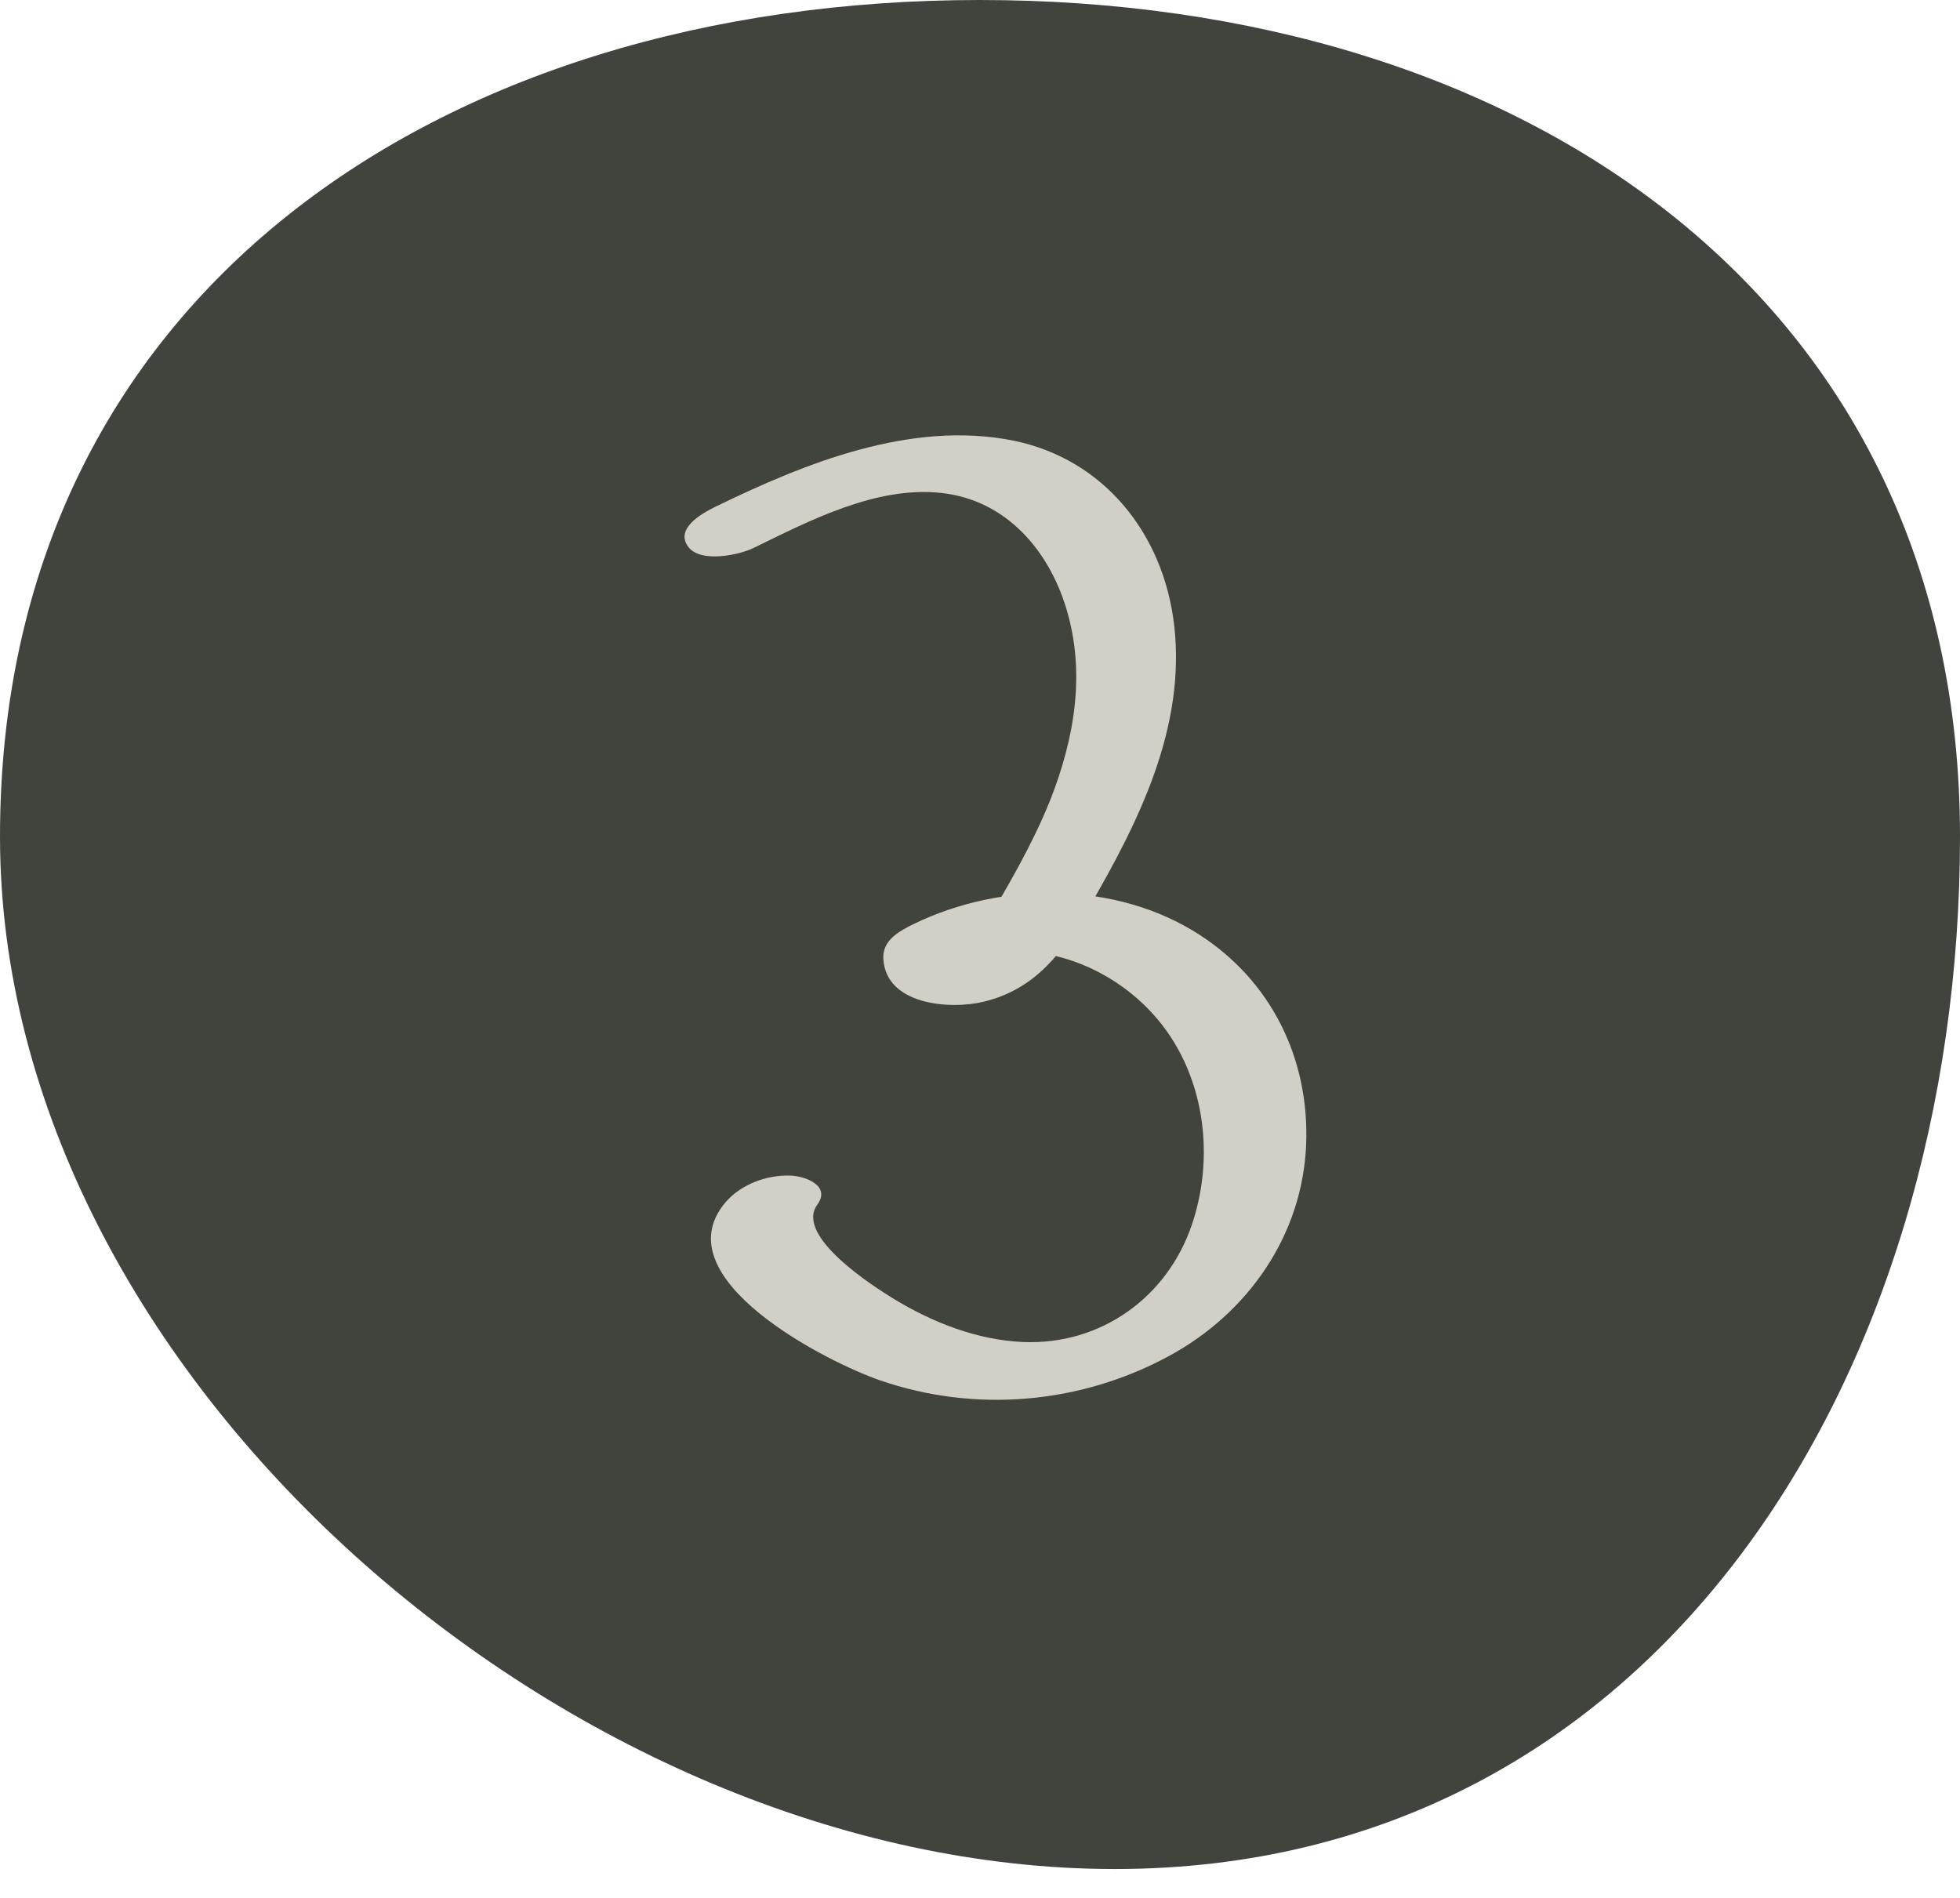
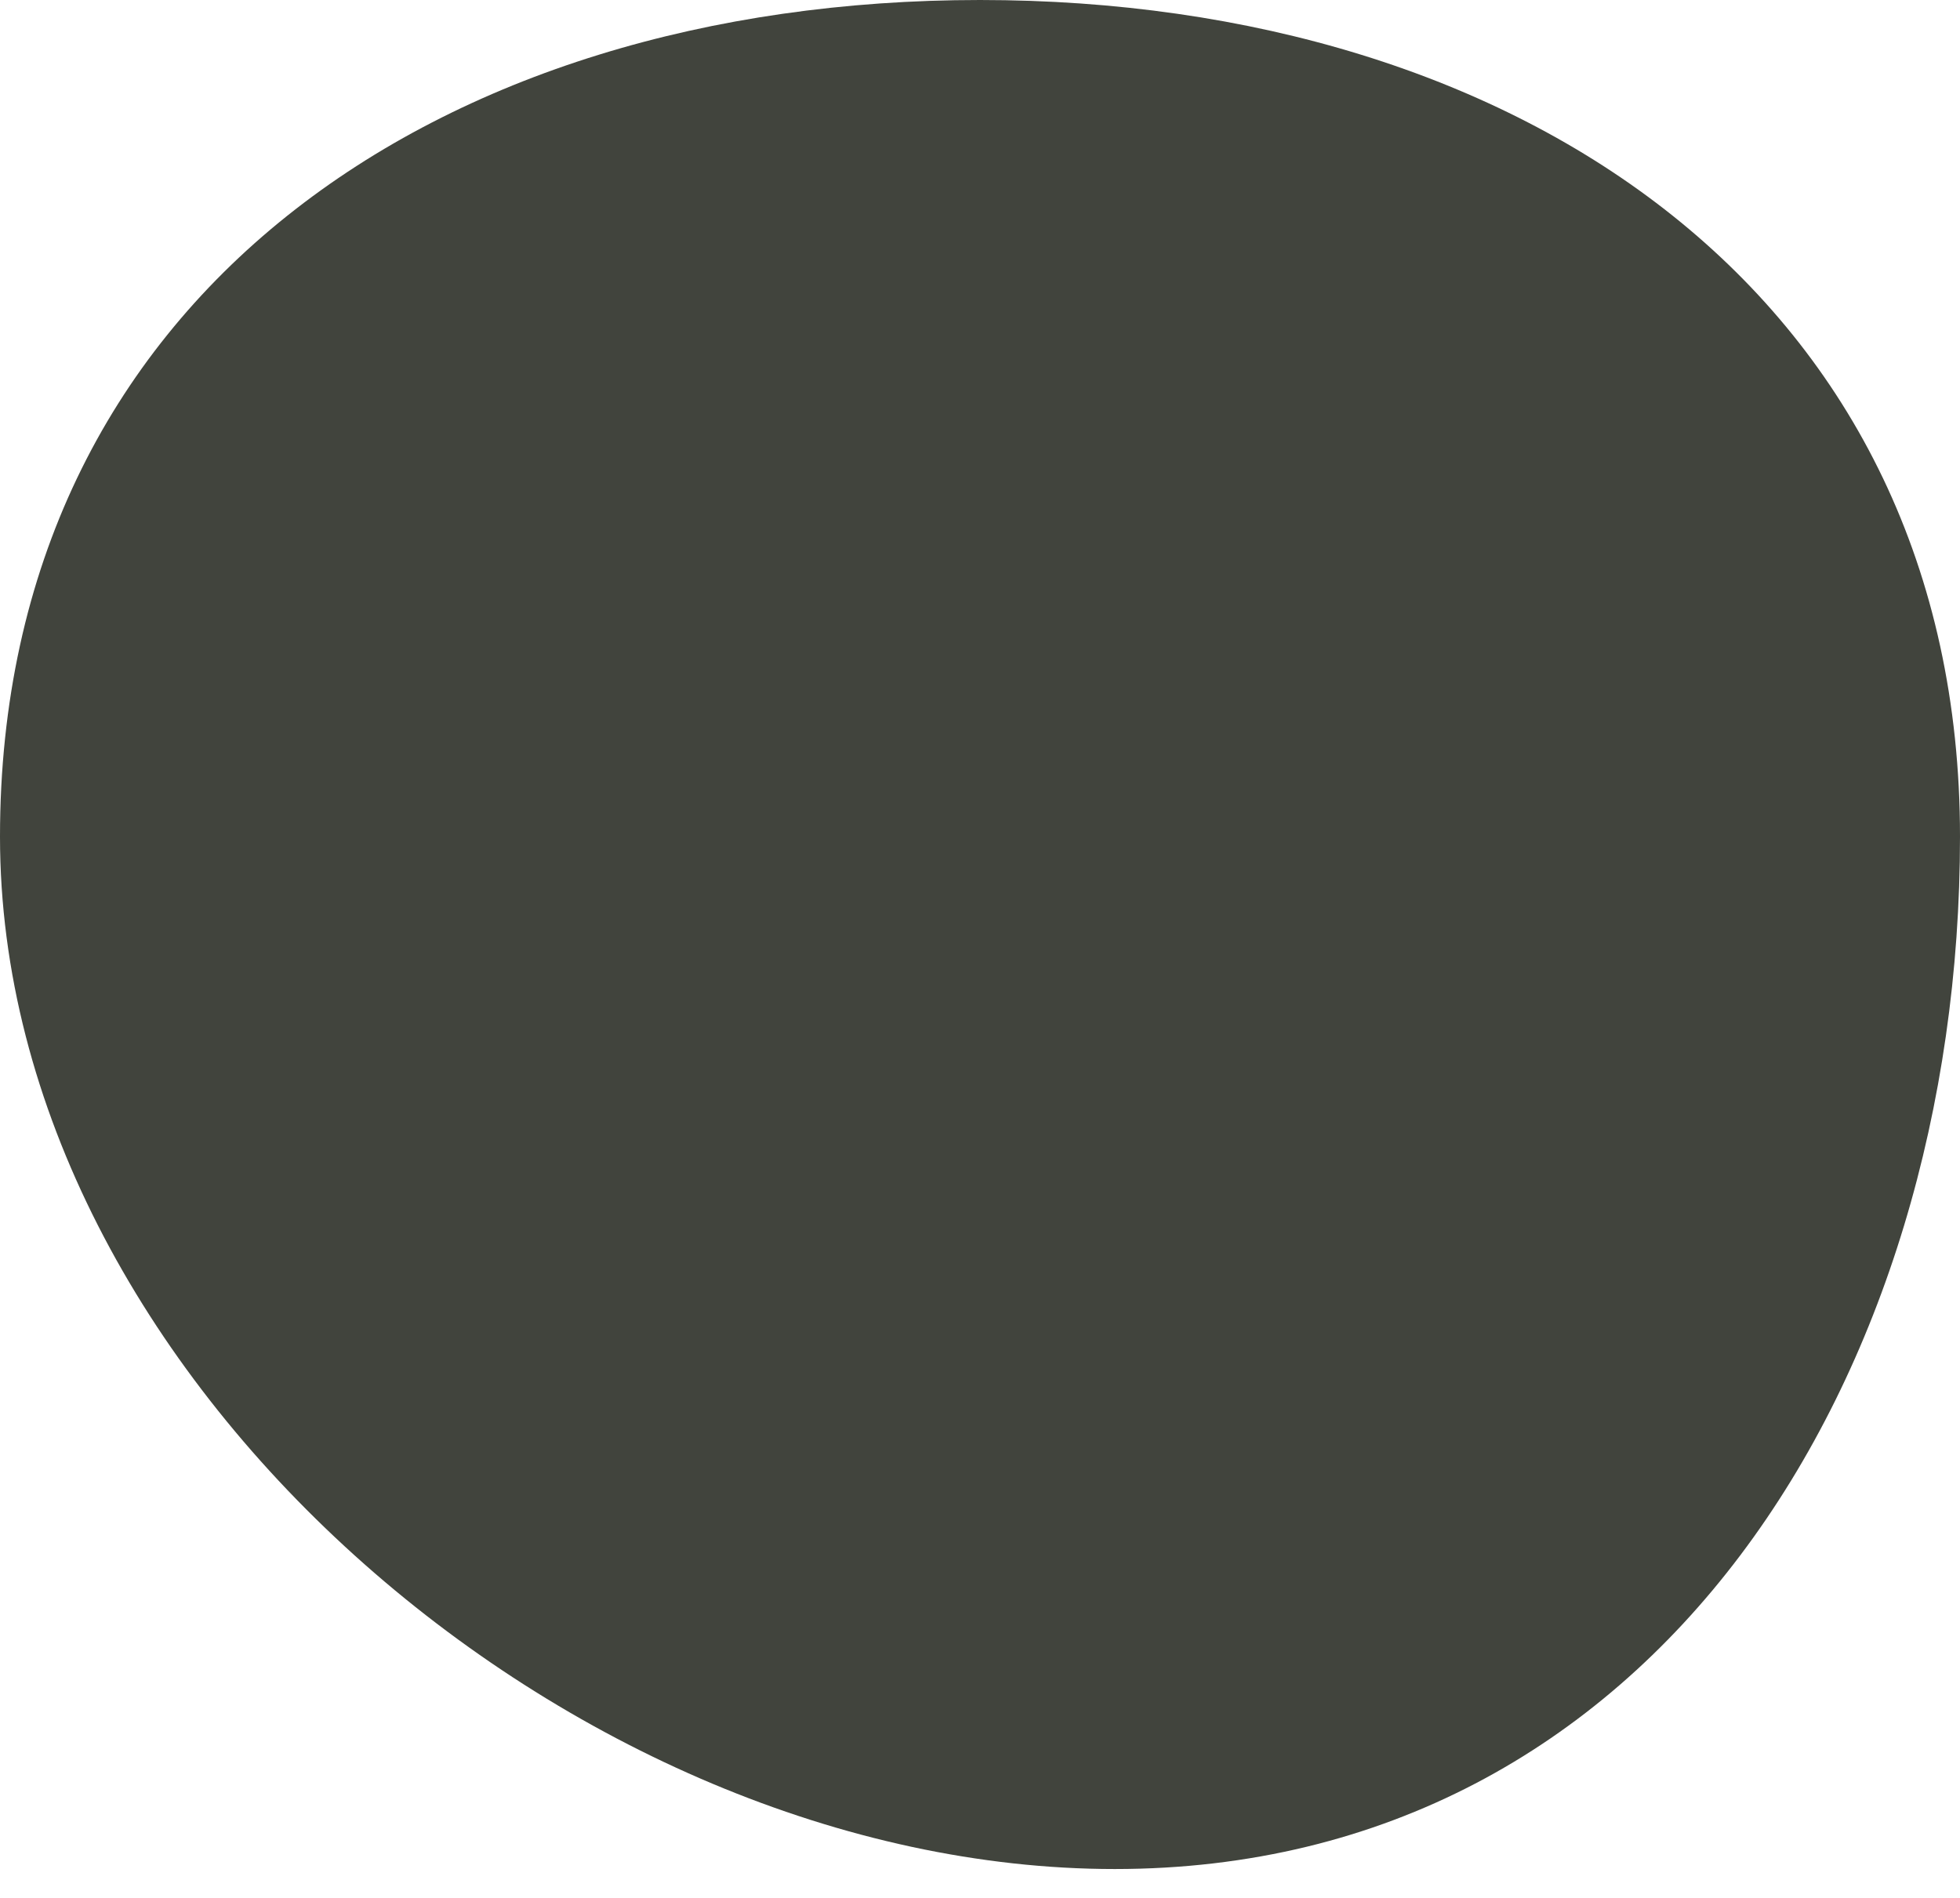
<svg xmlns="http://www.w3.org/2000/svg" width="63" height="61" viewBox="0 0 63 61" fill="none">
  <path d="M-3.8147e-06 26.893C-3.8147e-06 9.545 14.103 -0 31.5 -0C48.897 -0 63 9.545 63 26.893C63 44.242 53.229 60.078 35.832 60.078C18.435 60.078 -3.8147e-06 44.242 -3.8147e-06 26.893Z" fill="#41443D" />
  <g clip-path="url(#clip0_1131_11)">
-     <path d="M24.225 17.612C26.042 16.725 28.173 15.617 30.257 15.845C32.341 16.073 33.712 17.691 34.276 19.568C34.903 21.641 34.534 23.754 33.751 25.733C33.32 26.809 32.764 27.83 32.184 28.836C31.894 29.331 31.62 29.849 31.283 30.32C31.236 30.399 31.181 30.469 31.119 30.532C30.852 30.815 31.087 30.791 31.824 30.454C31.808 30.493 31.636 29.974 31.636 29.943L30.657 31.043C32.748 30.022 35.286 30.791 36.877 32.401C38.663 34.2 39.109 36.98 38.318 39.344C37.527 41.709 35.373 43.24 32.889 43.138C31.416 43.075 29.991 42.517 28.737 41.756C28.095 41.363 25.533 39.737 26.27 38.724C26.716 38.111 25.886 37.805 25.408 37.789C24.648 37.758 23.802 38.072 23.308 38.661C21.271 41.096 26.614 43.798 28.291 44.371C31.346 45.423 34.707 45.133 37.55 43.601C40.104 42.227 41.875 39.706 41.984 36.768C42.086 34.027 40.864 31.538 38.553 30.045C35.874 28.317 32.192 28.325 29.372 29.7C28.91 29.927 28.369 30.218 28.392 30.799C28.455 32.307 30.539 32.464 31.628 32.197C33.297 31.789 34.174 30.595 34.996 29.181C36.602 26.417 38.13 23.369 37.738 20.071C37.394 17.172 35.498 14.761 32.576 14.164C29.285 13.505 25.886 14.879 22.971 16.301C22.541 16.513 21.687 17 22.125 17.581C22.525 18.107 23.763 17.84 24.225 17.612Z" fill="#D2CFC6" />
-   </g>
+     </g>
  <defs>
    <clipPath id="clip0_1131_11">
      <rect width="20" height="31" fill="white" transform="translate(22 14)" />
    </clipPath>
  </defs>
</svg>